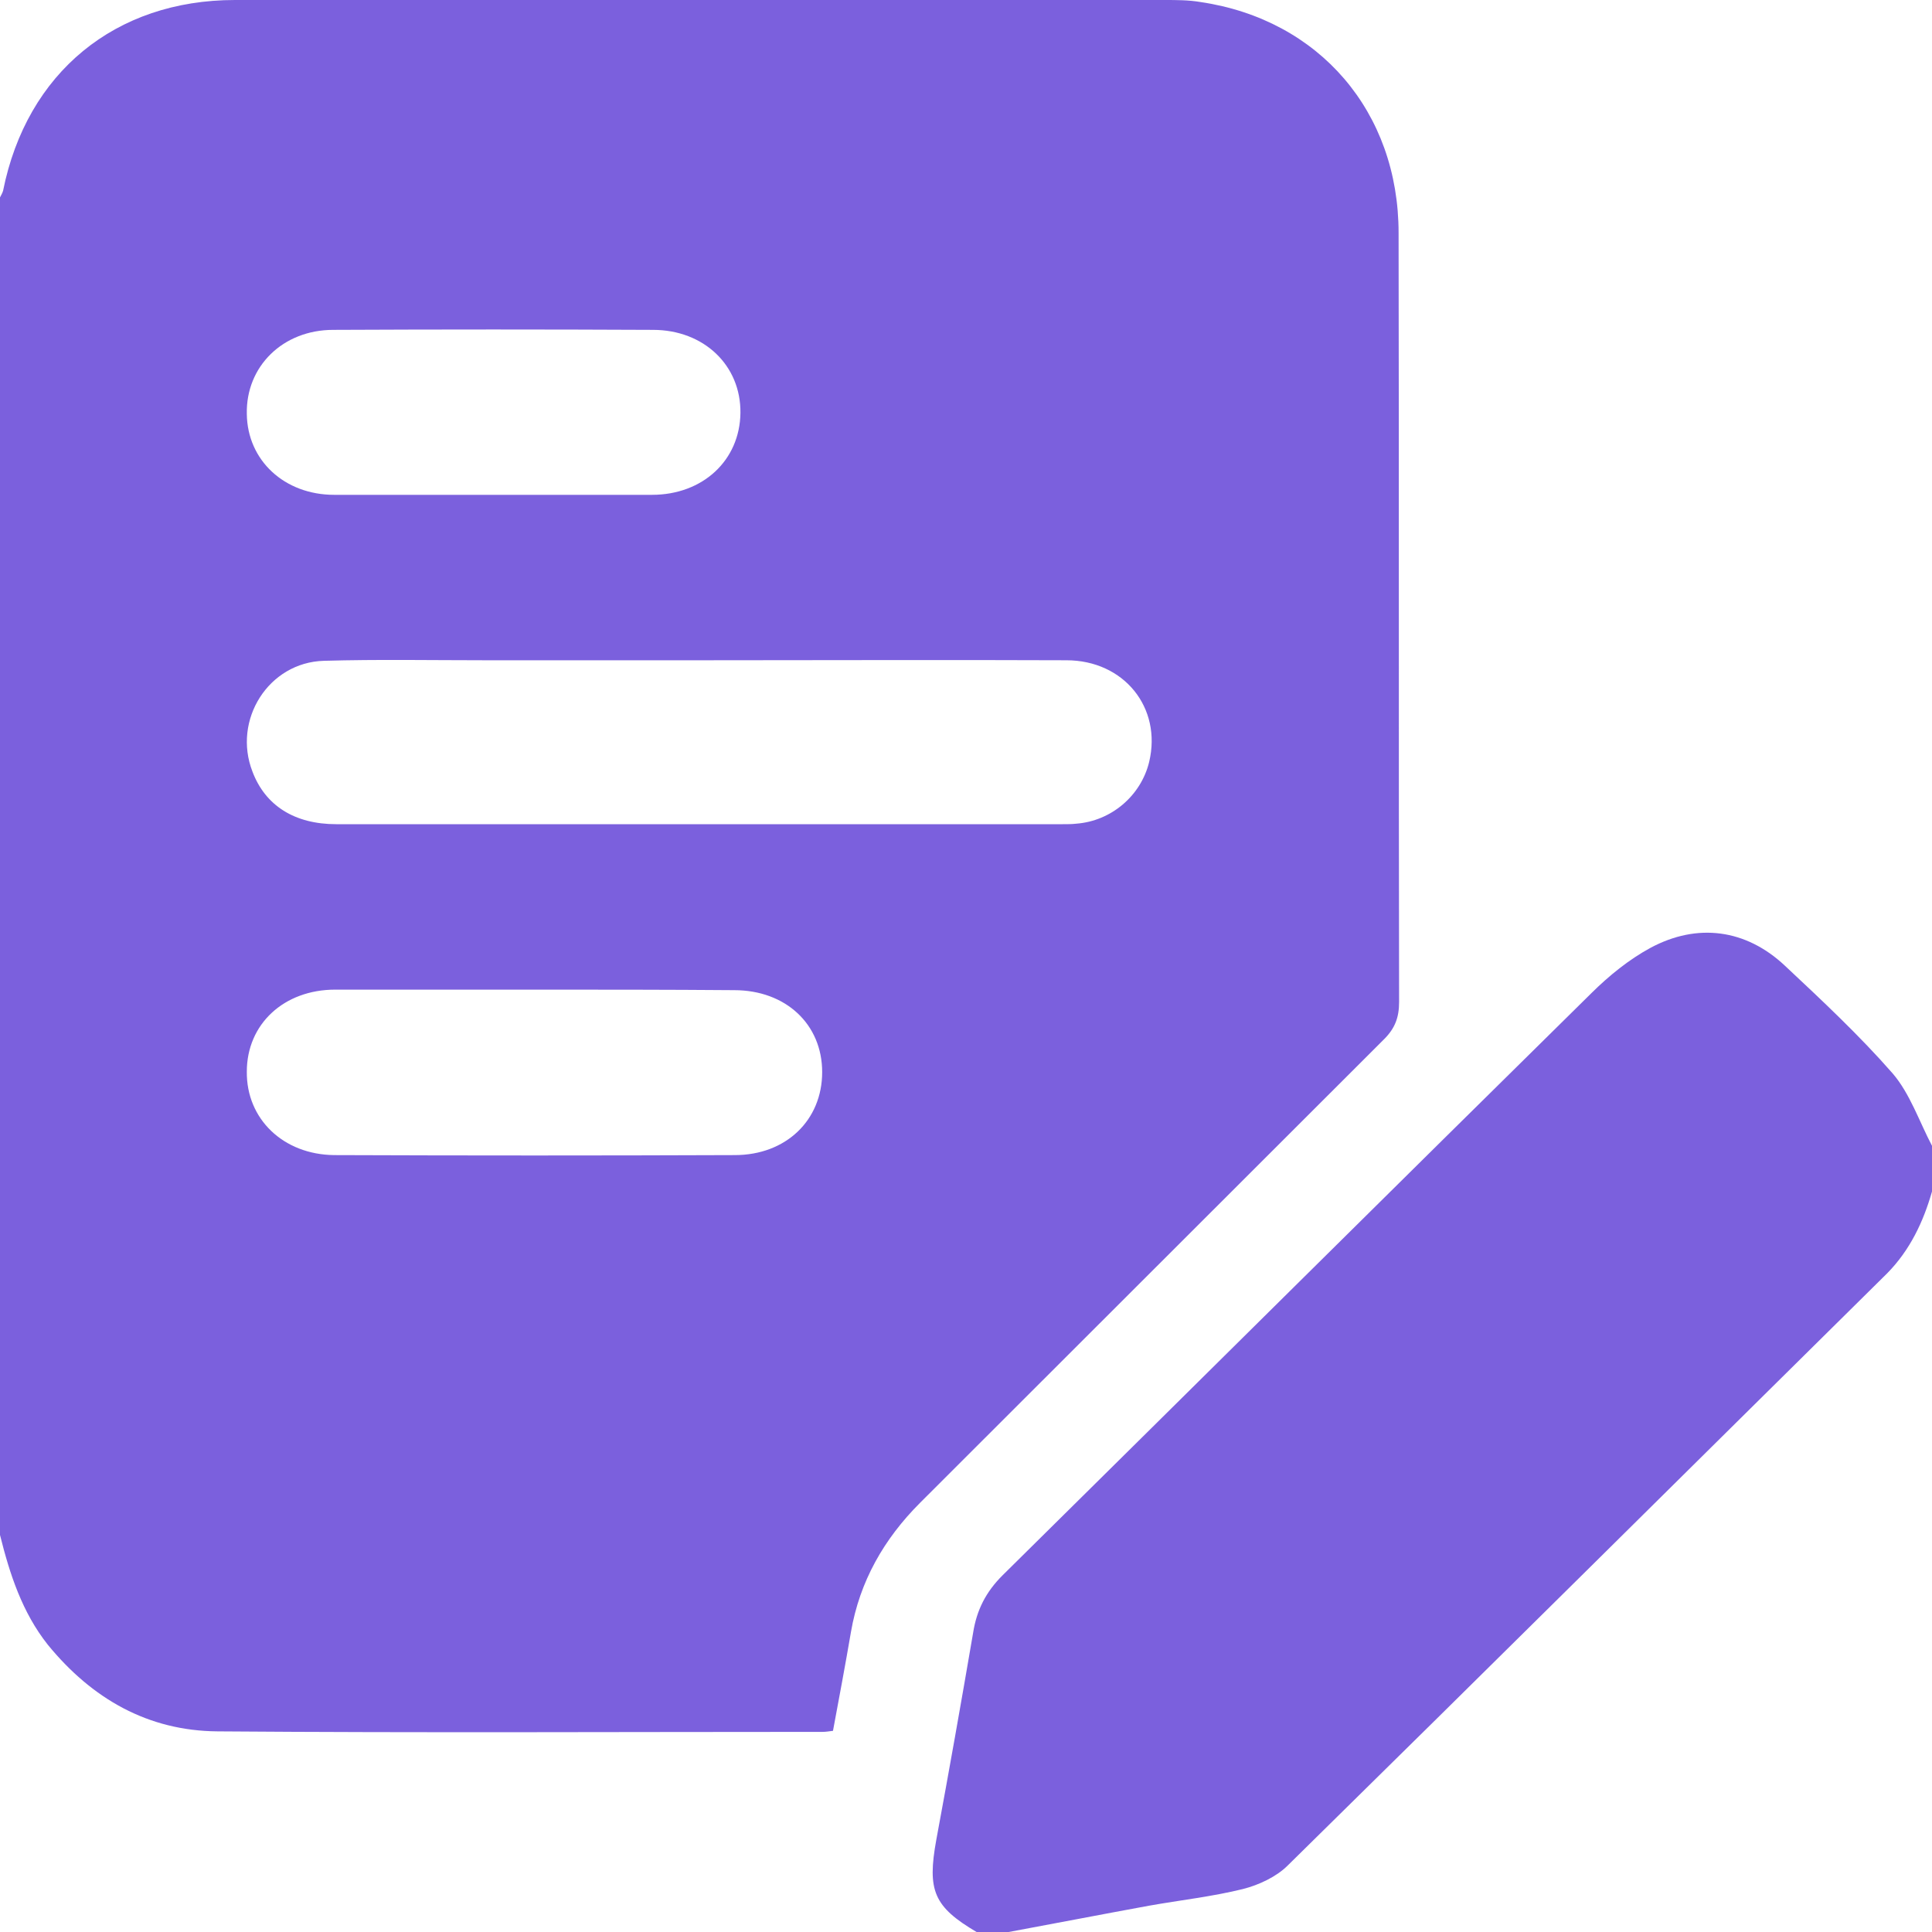
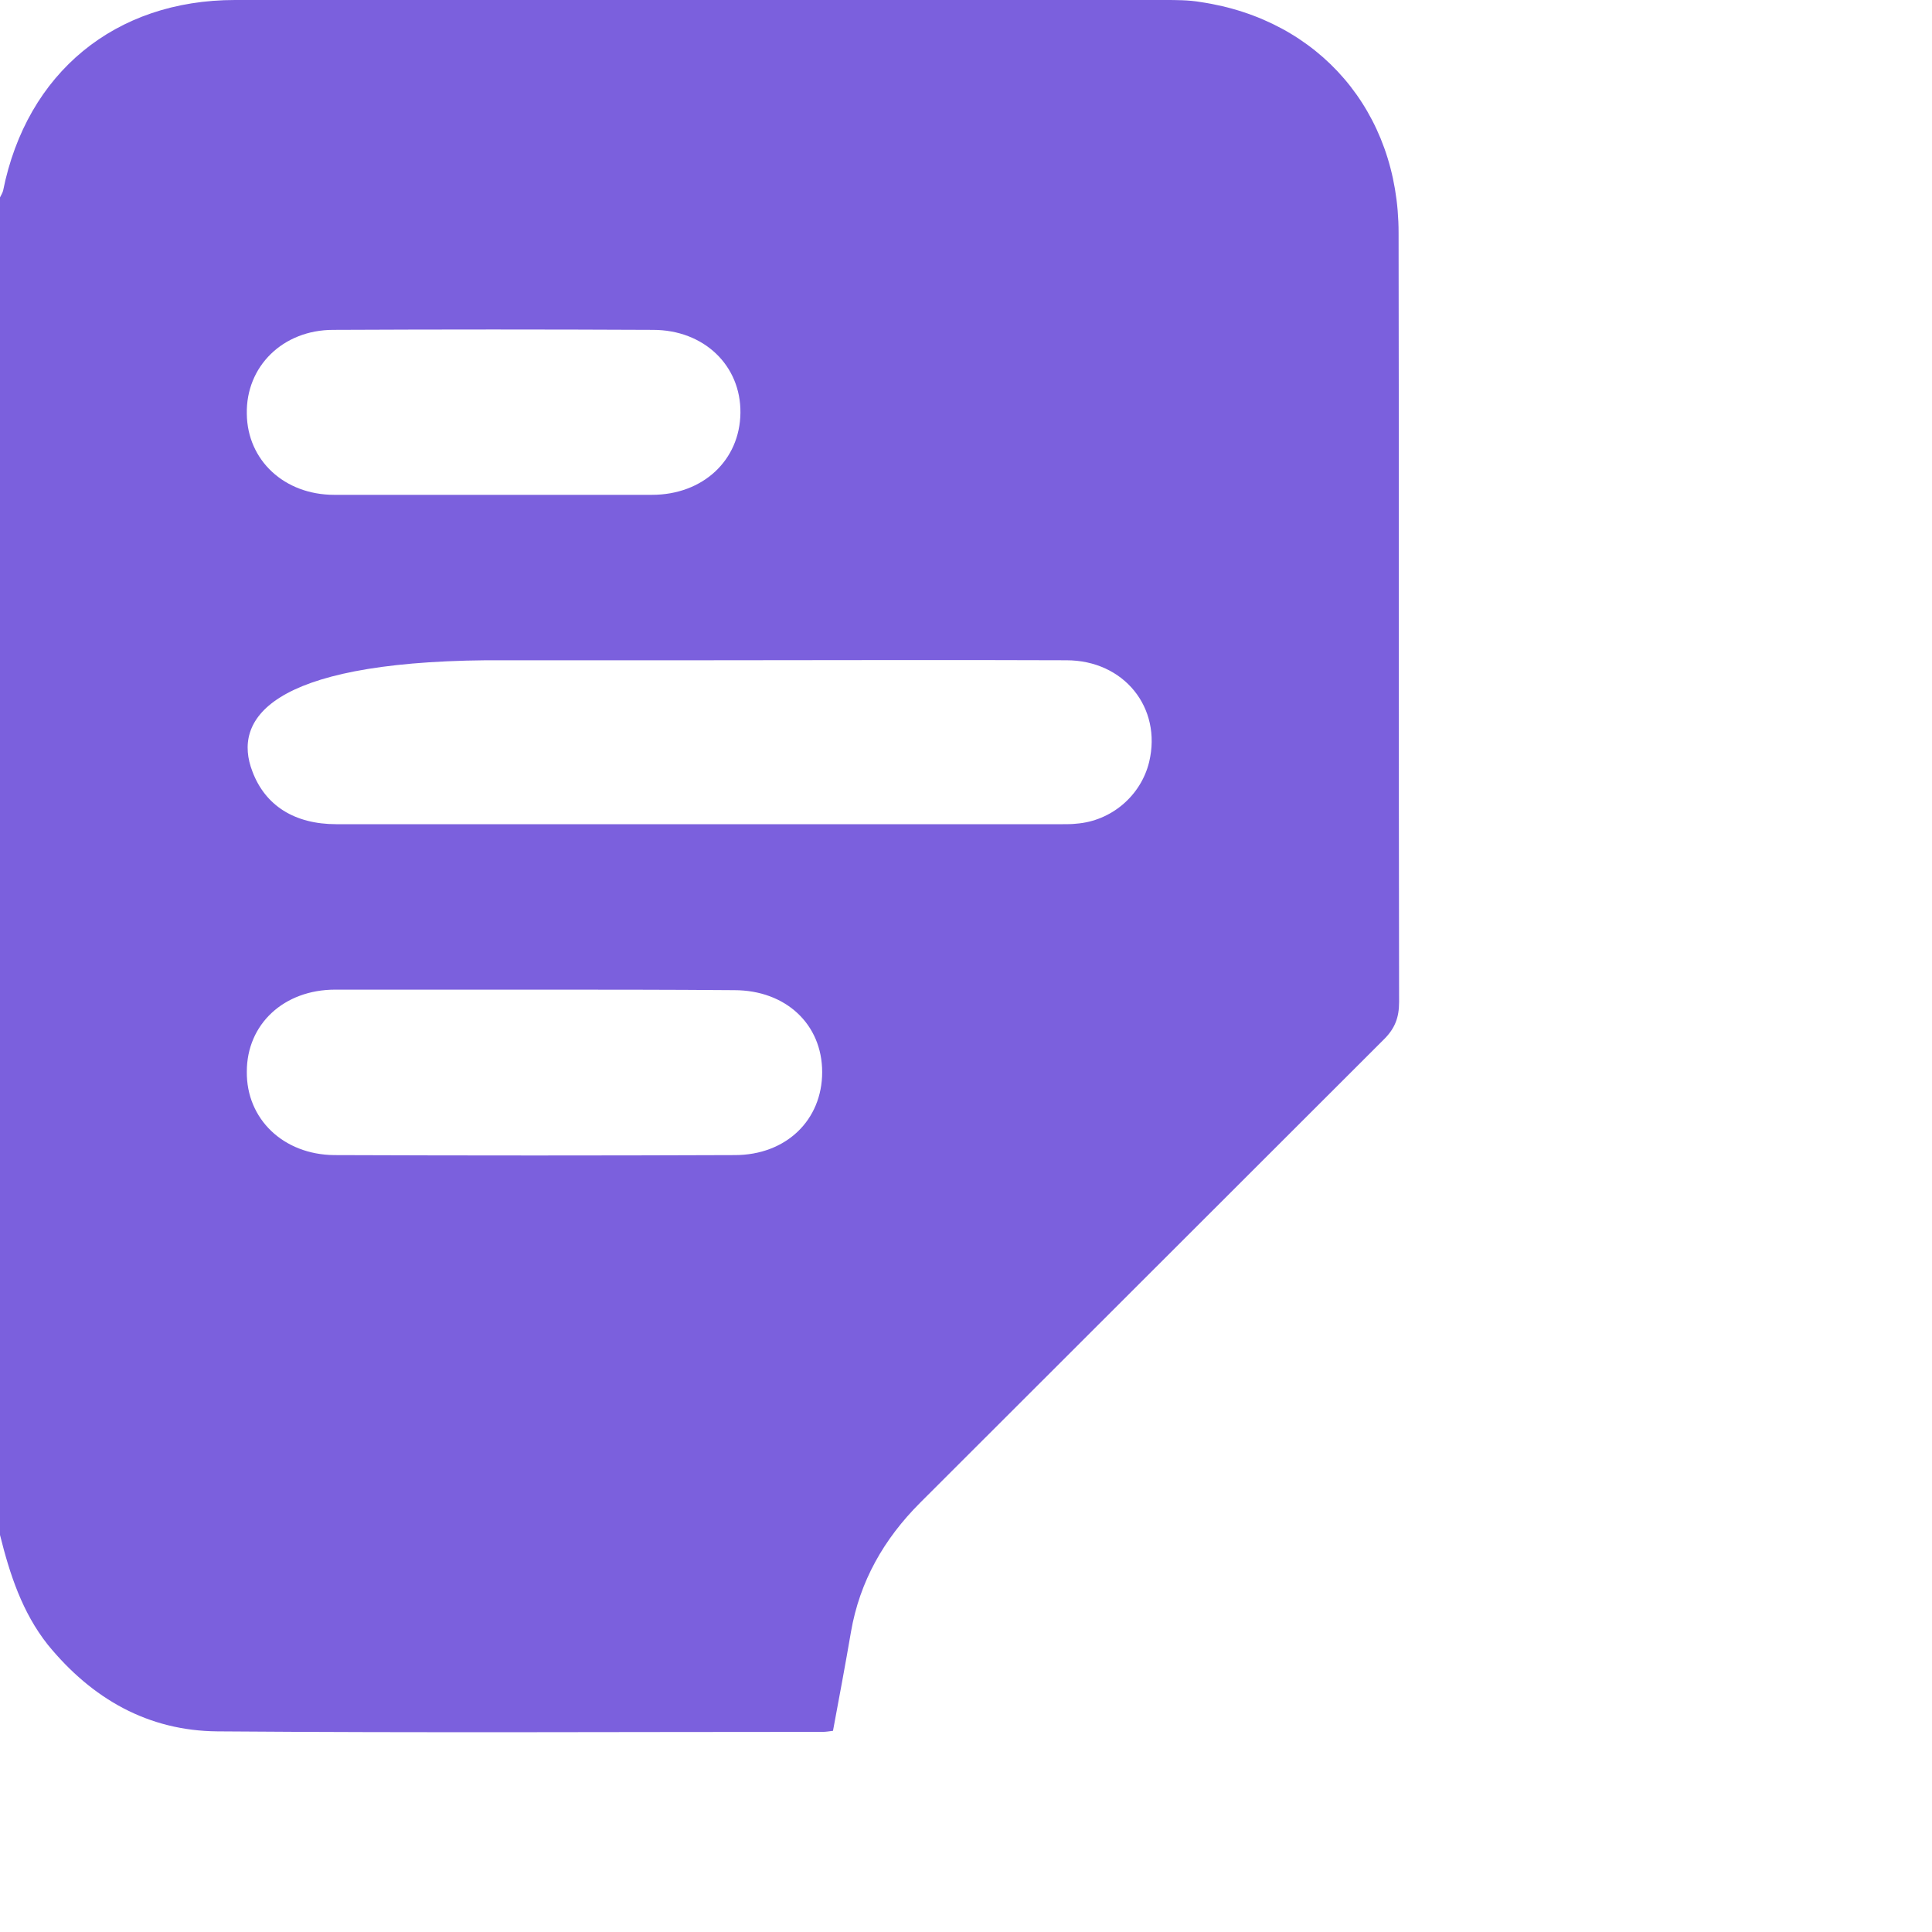
<svg xmlns="http://www.w3.org/2000/svg" width="65" height="65" viewBox="0 0 65 65" fill="none">
-   <path d="M0 51.642C0 36.642 0 21.642 0 6.642C0.035 6.572 0.086 6.486 0.104 6.416C0.9 2.445 3.875 0 7.906 0C18.32 0 28.751 0 39.165 0C39.58 0 39.995 0 40.393 0.069C44.389 0.659 47.054 3.763 47.054 7.838C47.071 16.457 47.054 25.093 47.071 33.712C47.071 34.232 46.932 34.596 46.569 34.96C41.362 40.163 36.155 45.365 30.948 50.567C29.737 51.781 28.924 53.203 28.63 54.903C28.44 56.013 28.232 57.122 28.025 58.232C27.886 58.25 27.782 58.267 27.679 58.267C20.897 58.267 14.099 58.302 7.318 58.25C4.982 58.232 3.097 57.157 1.609 55.336C0.744 54.244 0.329 52.961 0 51.642ZM23.613 22.214C21.191 22.214 18.77 22.214 16.348 22.214C14.531 22.214 12.715 22.18 10.898 22.232C9.03 22.284 7.819 24.226 8.494 25.96C8.926 27.105 9.912 27.729 11.314 27.729C19.462 27.729 27.609 27.729 35.757 27.729C35.913 27.729 36.069 27.729 36.207 27.712C37.383 27.625 38.387 26.775 38.663 25.631C39.096 23.81 37.816 22.214 35.878 22.214C31.779 22.197 27.696 22.214 23.613 22.214ZM17.956 33.295C15.725 33.295 13.511 33.295 11.279 33.295C9.549 33.295 8.304 34.457 8.304 36.053C8.286 37.648 9.532 38.845 11.244 38.862C15.742 38.879 20.24 38.879 24.72 38.862C26.45 38.862 27.661 37.683 27.661 36.07C27.661 34.457 26.433 33.313 24.703 33.313C22.454 33.295 20.205 33.295 17.956 33.295ZM16.555 16.648C18.354 16.648 20.136 16.648 21.935 16.648C23.648 16.648 24.893 15.486 24.911 13.89C24.928 12.295 23.683 11.098 21.97 11.098C18.389 11.081 14.808 11.081 11.21 11.098C9.515 11.098 8.269 12.33 8.304 13.925C8.321 15.486 9.566 16.648 11.244 16.648C13.009 16.648 14.791 16.648 16.555 16.648Z" fill="#7B60DD" />
-   <path d="M32.859 65.002C31.414 64.15 31.191 63.605 31.5 61.902C31.93 59.586 32.343 57.252 32.739 54.936C32.859 54.169 33.169 53.556 33.736 52.994C40.34 46.471 46.926 39.93 53.547 33.407C54.132 32.828 54.803 32.283 55.525 31.891C57.107 31.04 58.741 31.261 60.048 32.487C61.303 33.663 62.559 34.838 63.677 36.115C64.261 36.796 64.571 37.733 65.001 38.551C65.001 39.062 65.001 39.573 65.001 40.084C64.709 41.106 64.261 42.059 63.488 42.843C56.763 49.486 50.056 56.145 43.315 62.771C42.937 63.145 42.352 63.418 41.819 63.554C40.787 63.81 39.703 63.929 38.654 64.116C37.072 64.406 35.49 64.712 33.925 65.002C33.547 65.002 33.203 65.002 32.859 65.002Z" fill="#7B60DD" />
+   <path d="M0 51.642C0 36.642 0 21.642 0 6.642C0.035 6.572 0.086 6.486 0.104 6.416C0.9 2.445 3.875 0 7.906 0C18.32 0 28.751 0 39.165 0C39.58 0 39.995 0 40.393 0.069C44.389 0.659 47.054 3.763 47.054 7.838C47.071 16.457 47.054 25.093 47.071 33.712C47.071 34.232 46.932 34.596 46.569 34.96C41.362 40.163 36.155 45.365 30.948 50.567C29.737 51.781 28.924 53.203 28.63 54.903C28.44 56.013 28.232 57.122 28.025 58.232C27.886 58.25 27.782 58.267 27.679 58.267C20.897 58.267 14.099 58.302 7.318 58.25C4.982 58.232 3.097 57.157 1.609 55.336C0.744 54.244 0.329 52.961 0 51.642ZM23.613 22.214C21.191 22.214 18.77 22.214 16.348 22.214C9.03 22.284 7.819 24.226 8.494 25.96C8.926 27.105 9.912 27.729 11.314 27.729C19.462 27.729 27.609 27.729 35.757 27.729C35.913 27.729 36.069 27.729 36.207 27.712C37.383 27.625 38.387 26.775 38.663 25.631C39.096 23.81 37.816 22.214 35.878 22.214C31.779 22.197 27.696 22.214 23.613 22.214ZM17.956 33.295C15.725 33.295 13.511 33.295 11.279 33.295C9.549 33.295 8.304 34.457 8.304 36.053C8.286 37.648 9.532 38.845 11.244 38.862C15.742 38.879 20.24 38.879 24.72 38.862C26.45 38.862 27.661 37.683 27.661 36.07C27.661 34.457 26.433 33.313 24.703 33.313C22.454 33.295 20.205 33.295 17.956 33.295ZM16.555 16.648C18.354 16.648 20.136 16.648 21.935 16.648C23.648 16.648 24.893 15.486 24.911 13.89C24.928 12.295 23.683 11.098 21.97 11.098C18.389 11.081 14.808 11.081 11.21 11.098C9.515 11.098 8.269 12.33 8.304 13.925C8.321 15.486 9.566 16.648 11.244 16.648C13.009 16.648 14.791 16.648 16.555 16.648Z" fill="#7B60DD" />
</svg>